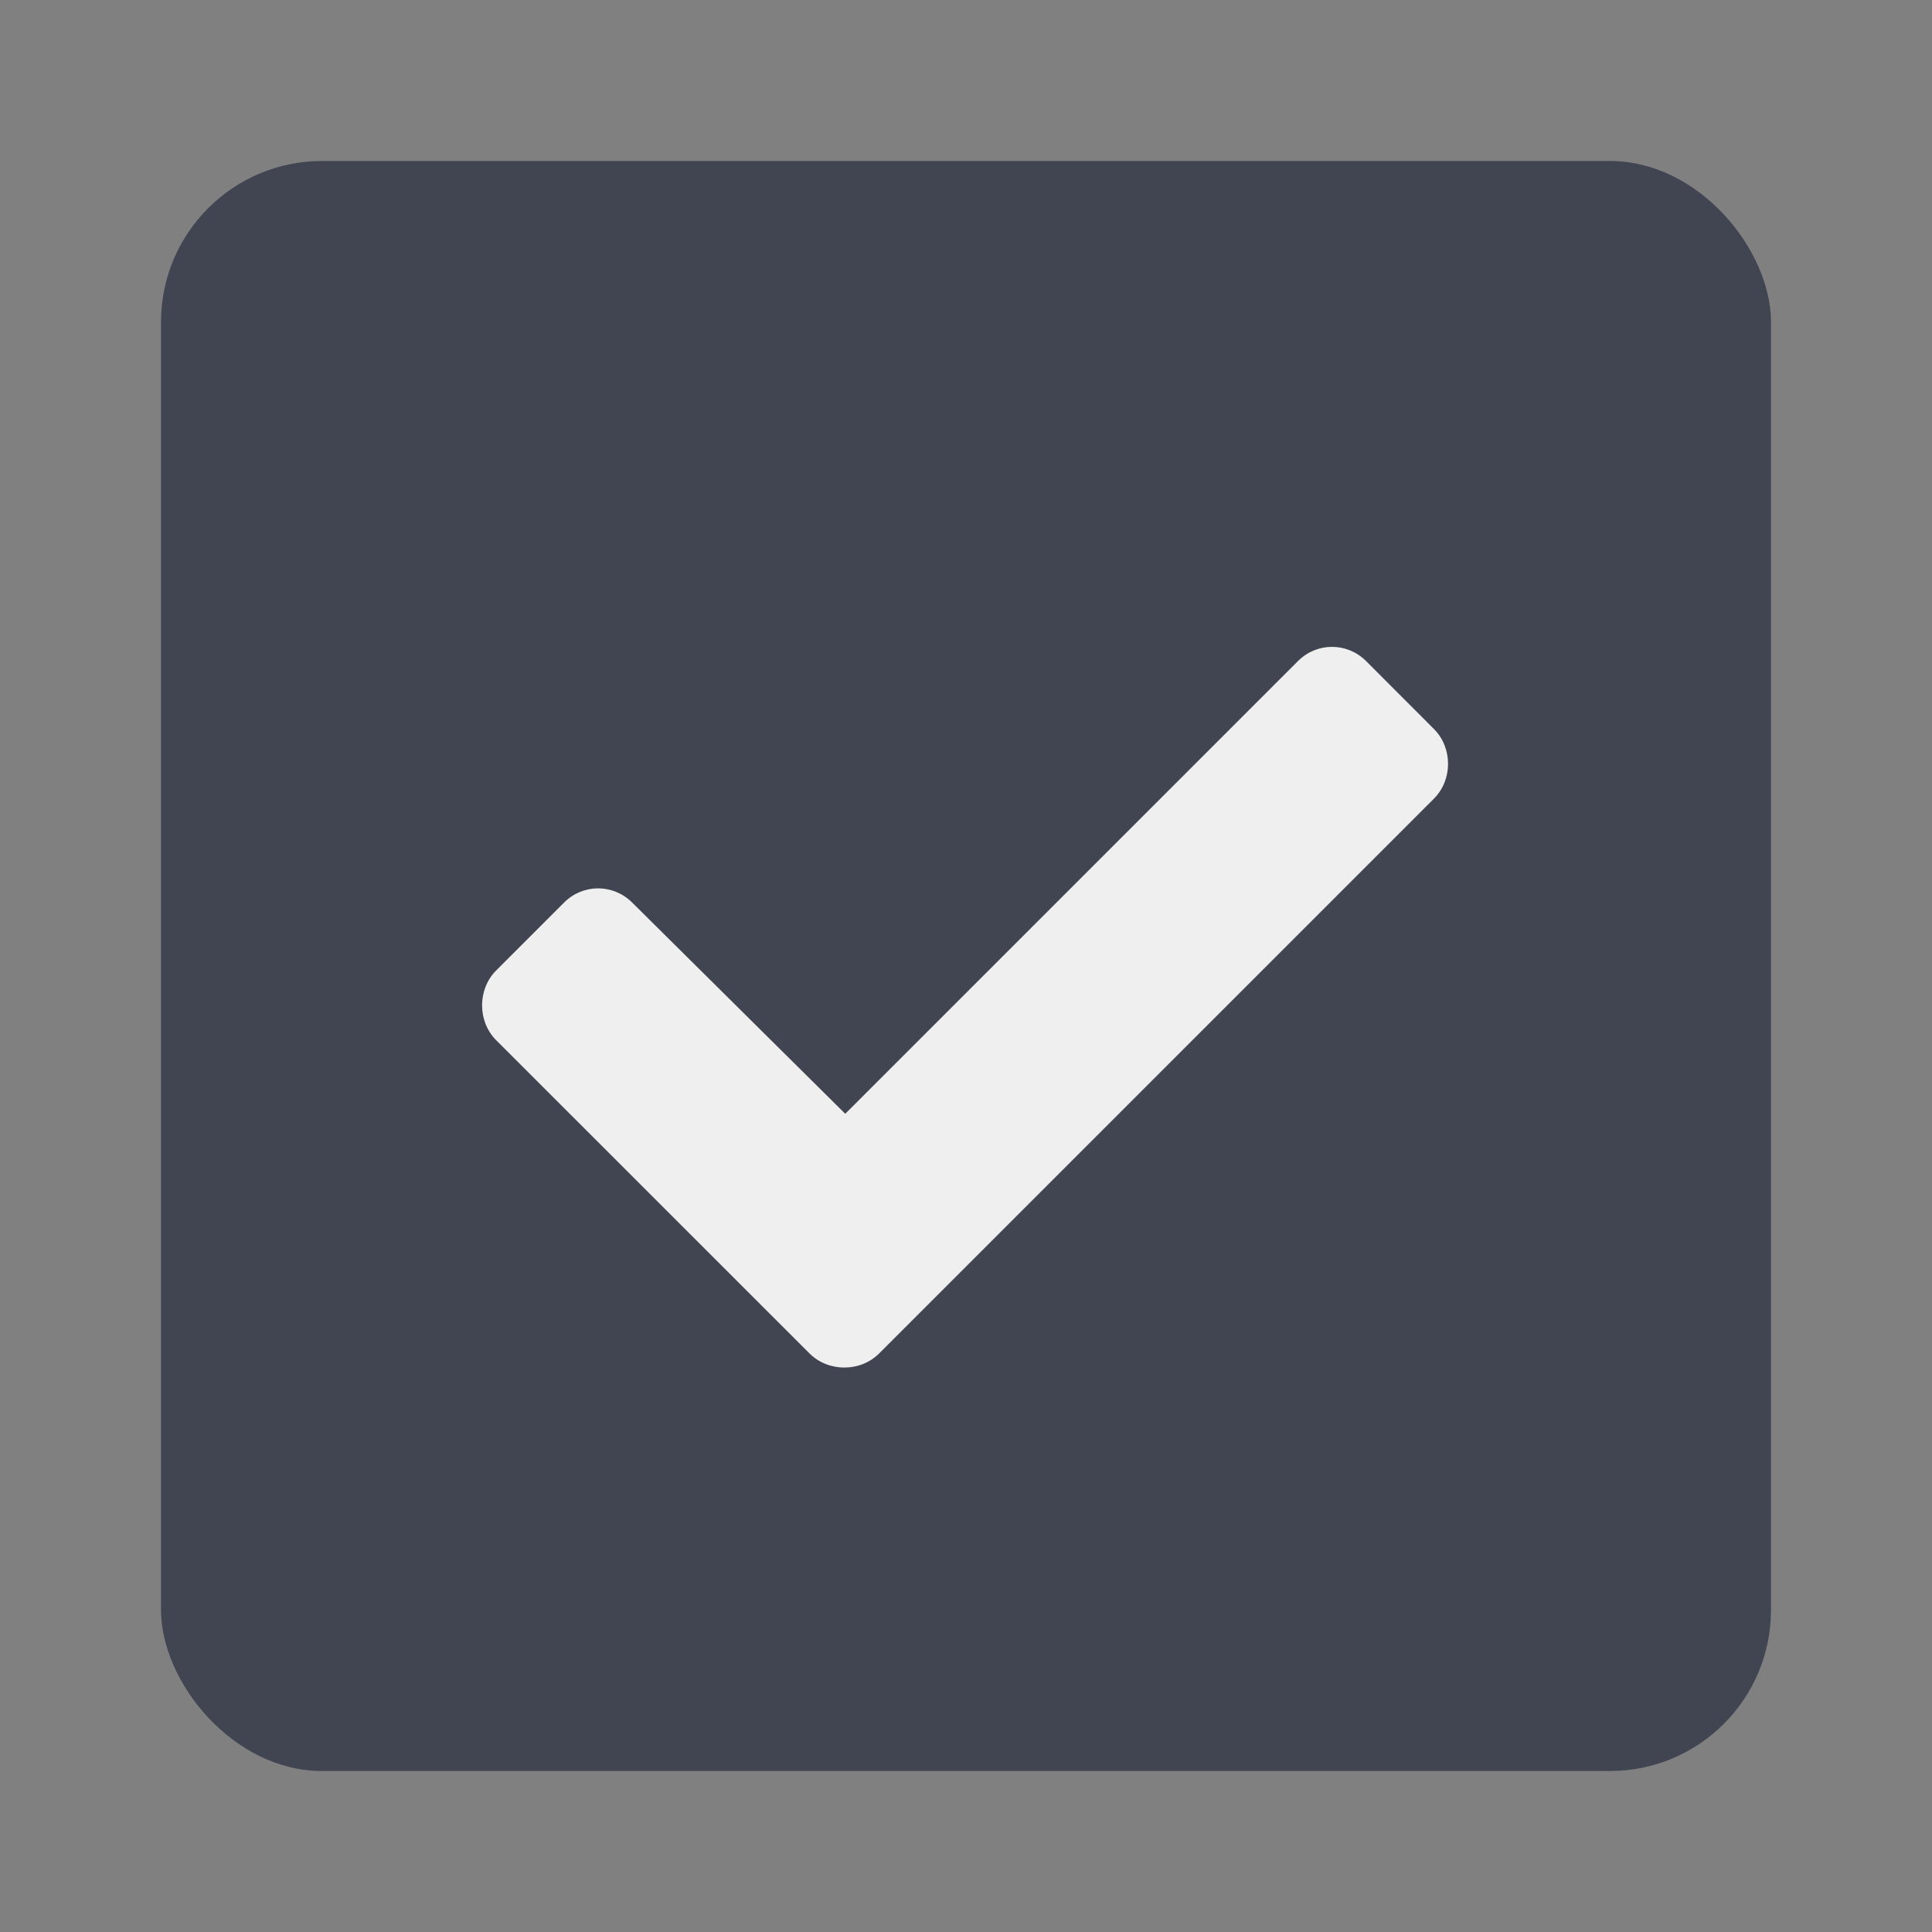
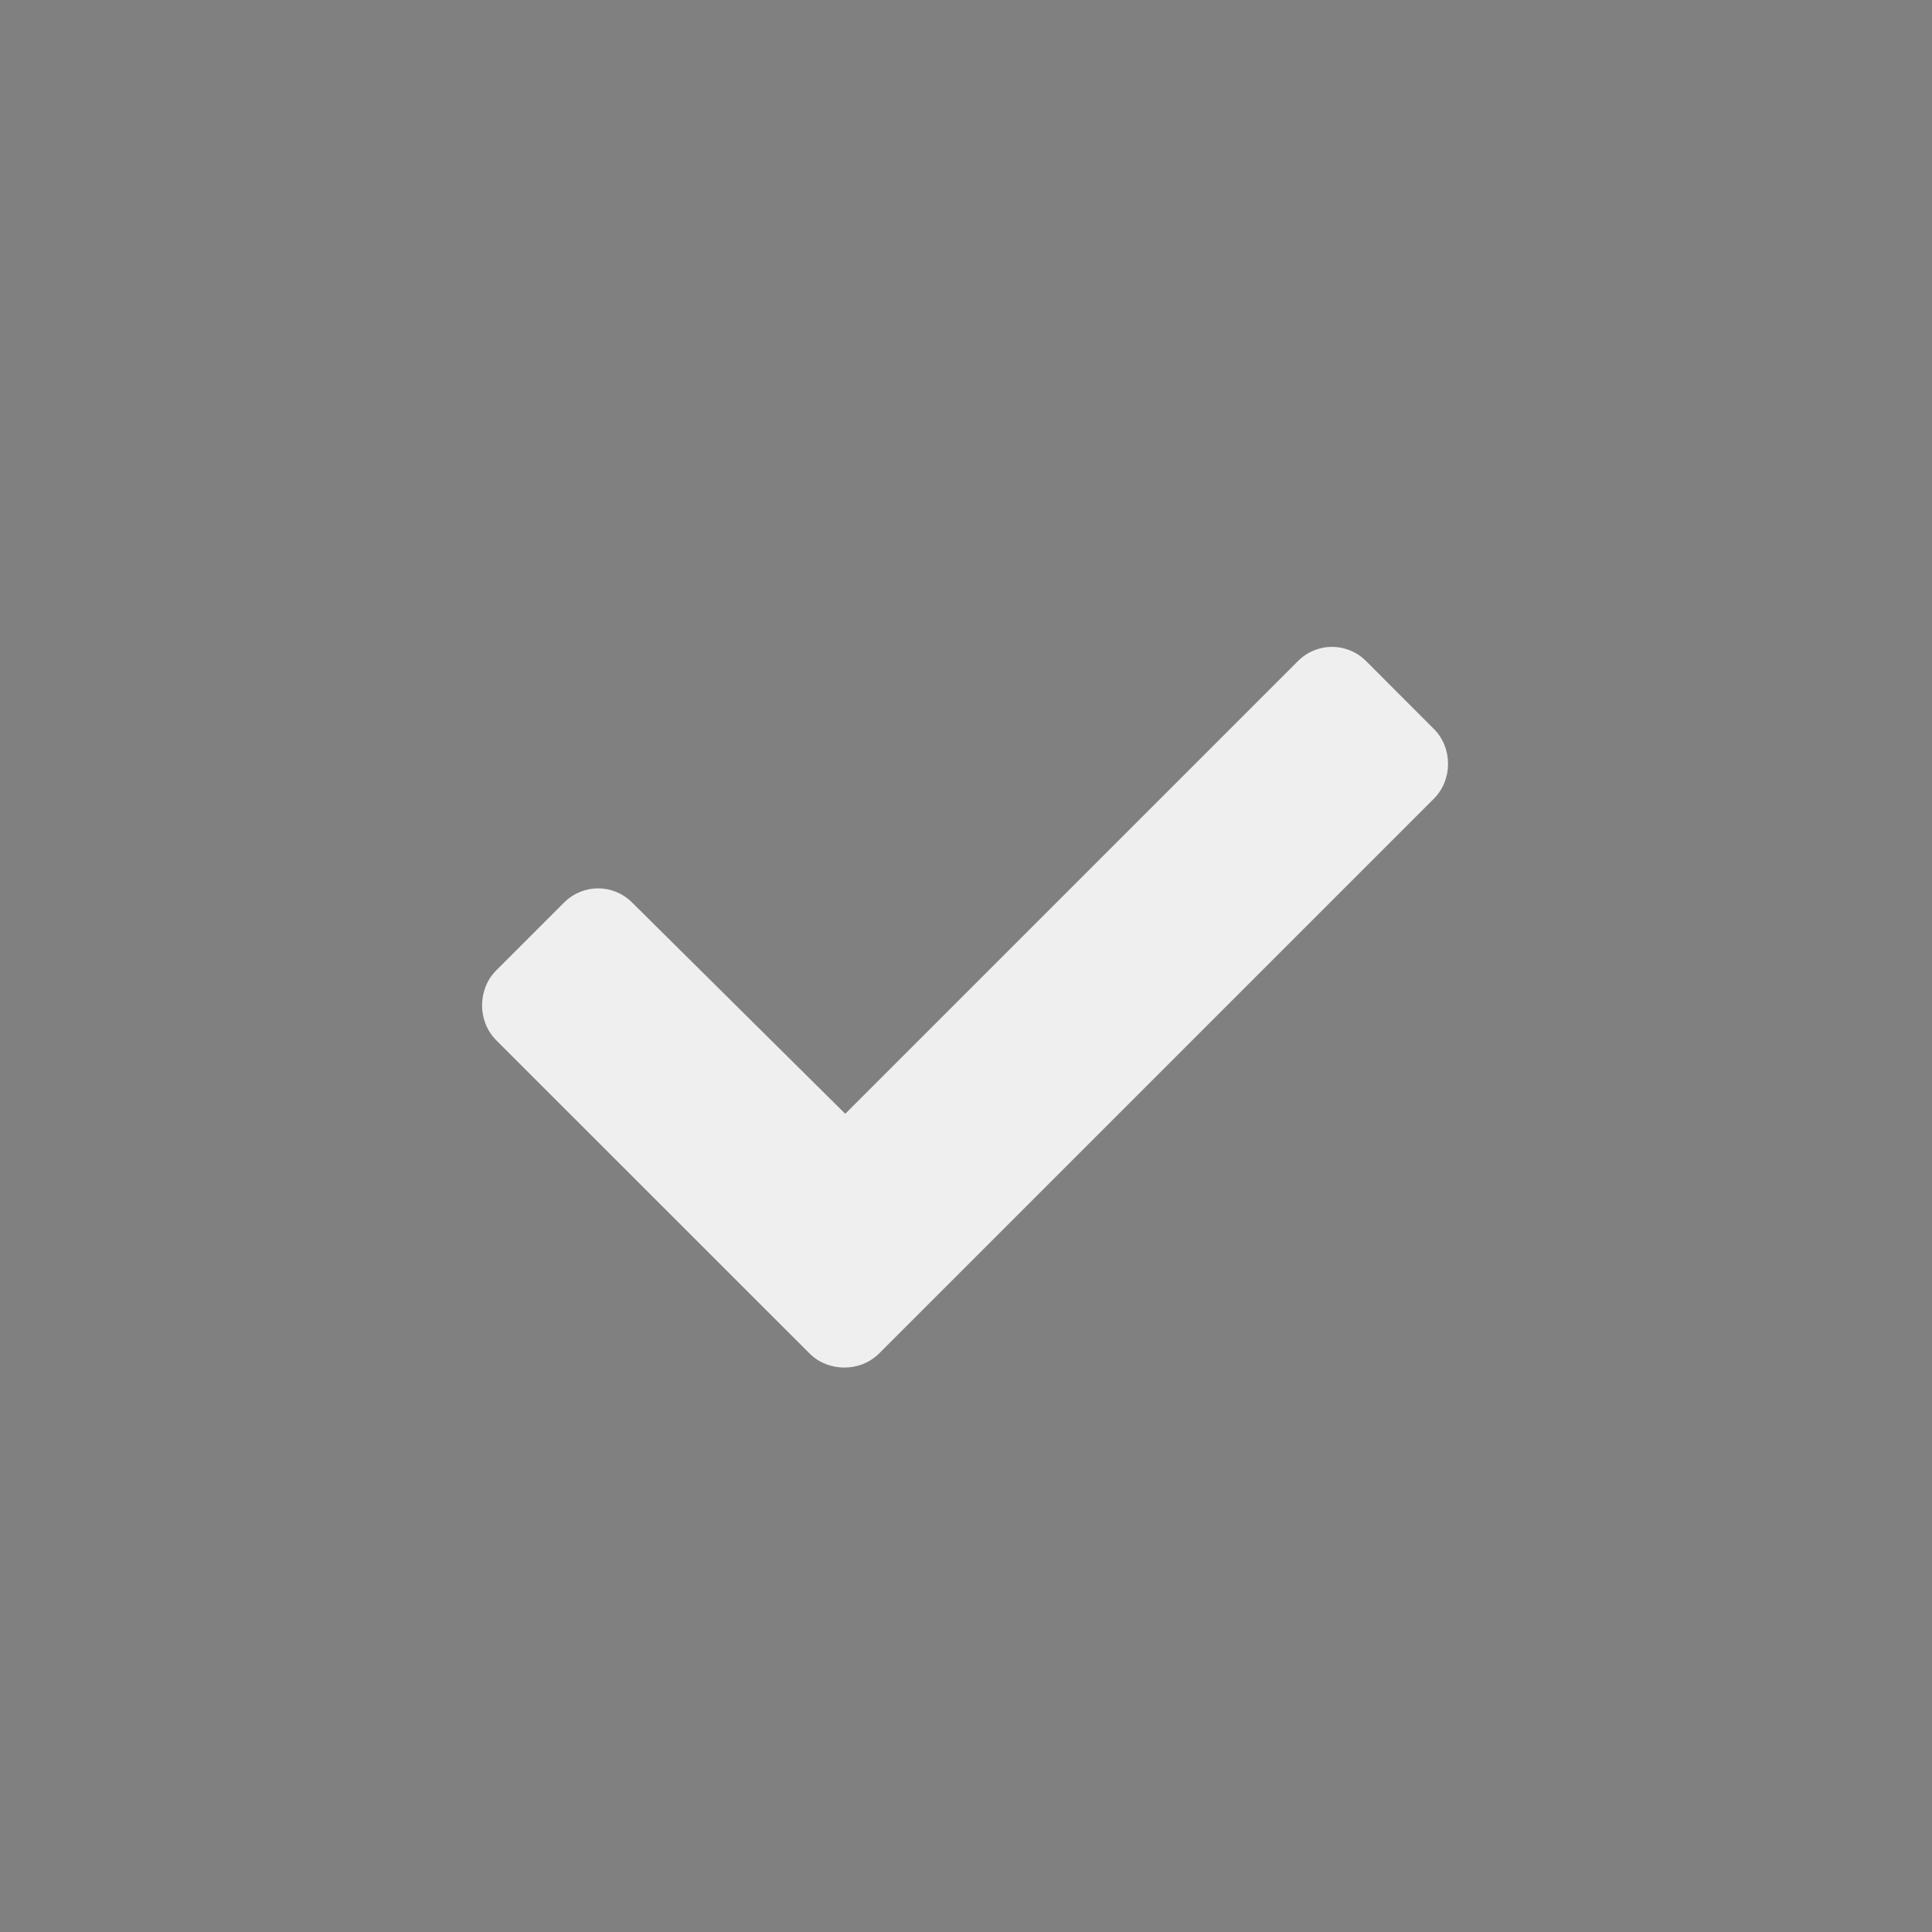
<svg xmlns="http://www.w3.org/2000/svg" width="24" height="24" viewBox="0 0 24 24" fill="none">
  <rect x="0" y="0" width="24" height="24" fill="#808080" stroke="none" />
-   <rect x="2" y="2" width="20" height="20" rx="2" fill="#414551" />
  <path d="M10.055 16.812C10.289 17.047 10.688 17.047 10.922 16.812L17.812 9.922C18.047 9.688 18.047 9.289 17.812 9.055L16.969 8.211C16.734 7.977 16.359 7.977 16.125 8.211L10.5 13.836L7.852 11.211C7.617 10.977 7.242 10.977 7.008 11.211L6.164 12.055C5.93 12.289 5.93 12.688 6.164 12.922L10.055 16.812Z" fill="#EFEFEF" />
</svg>